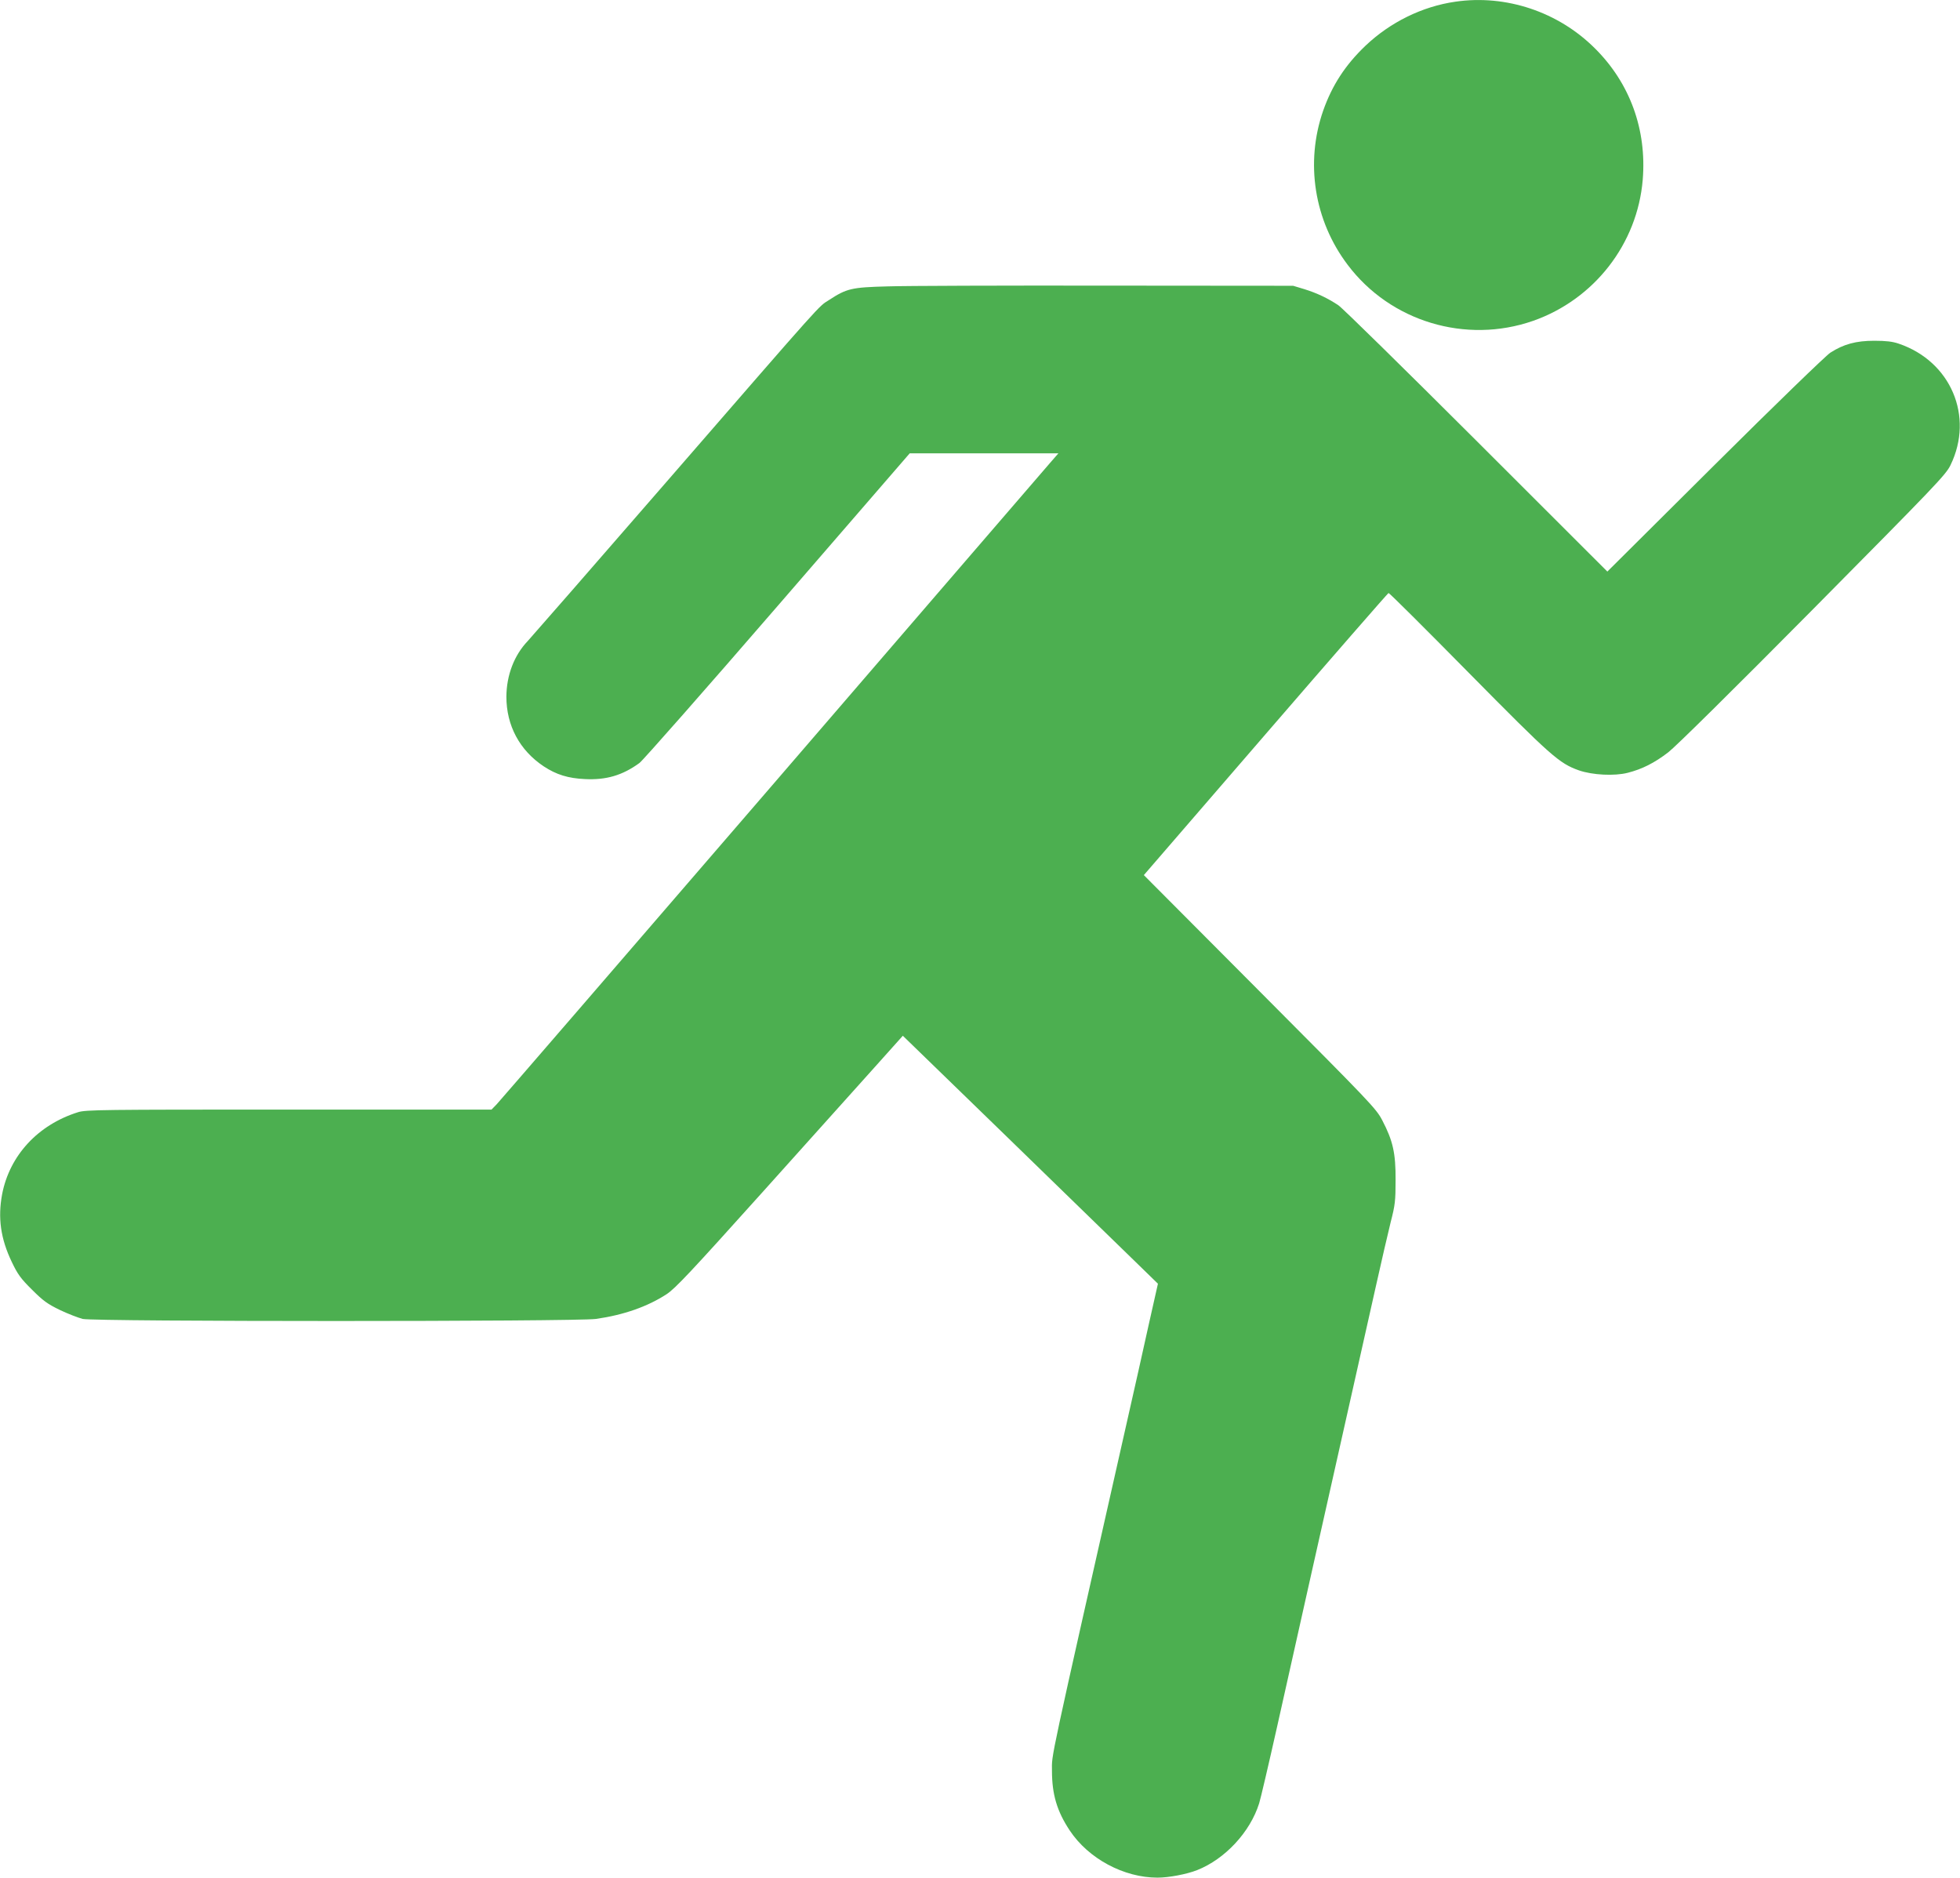
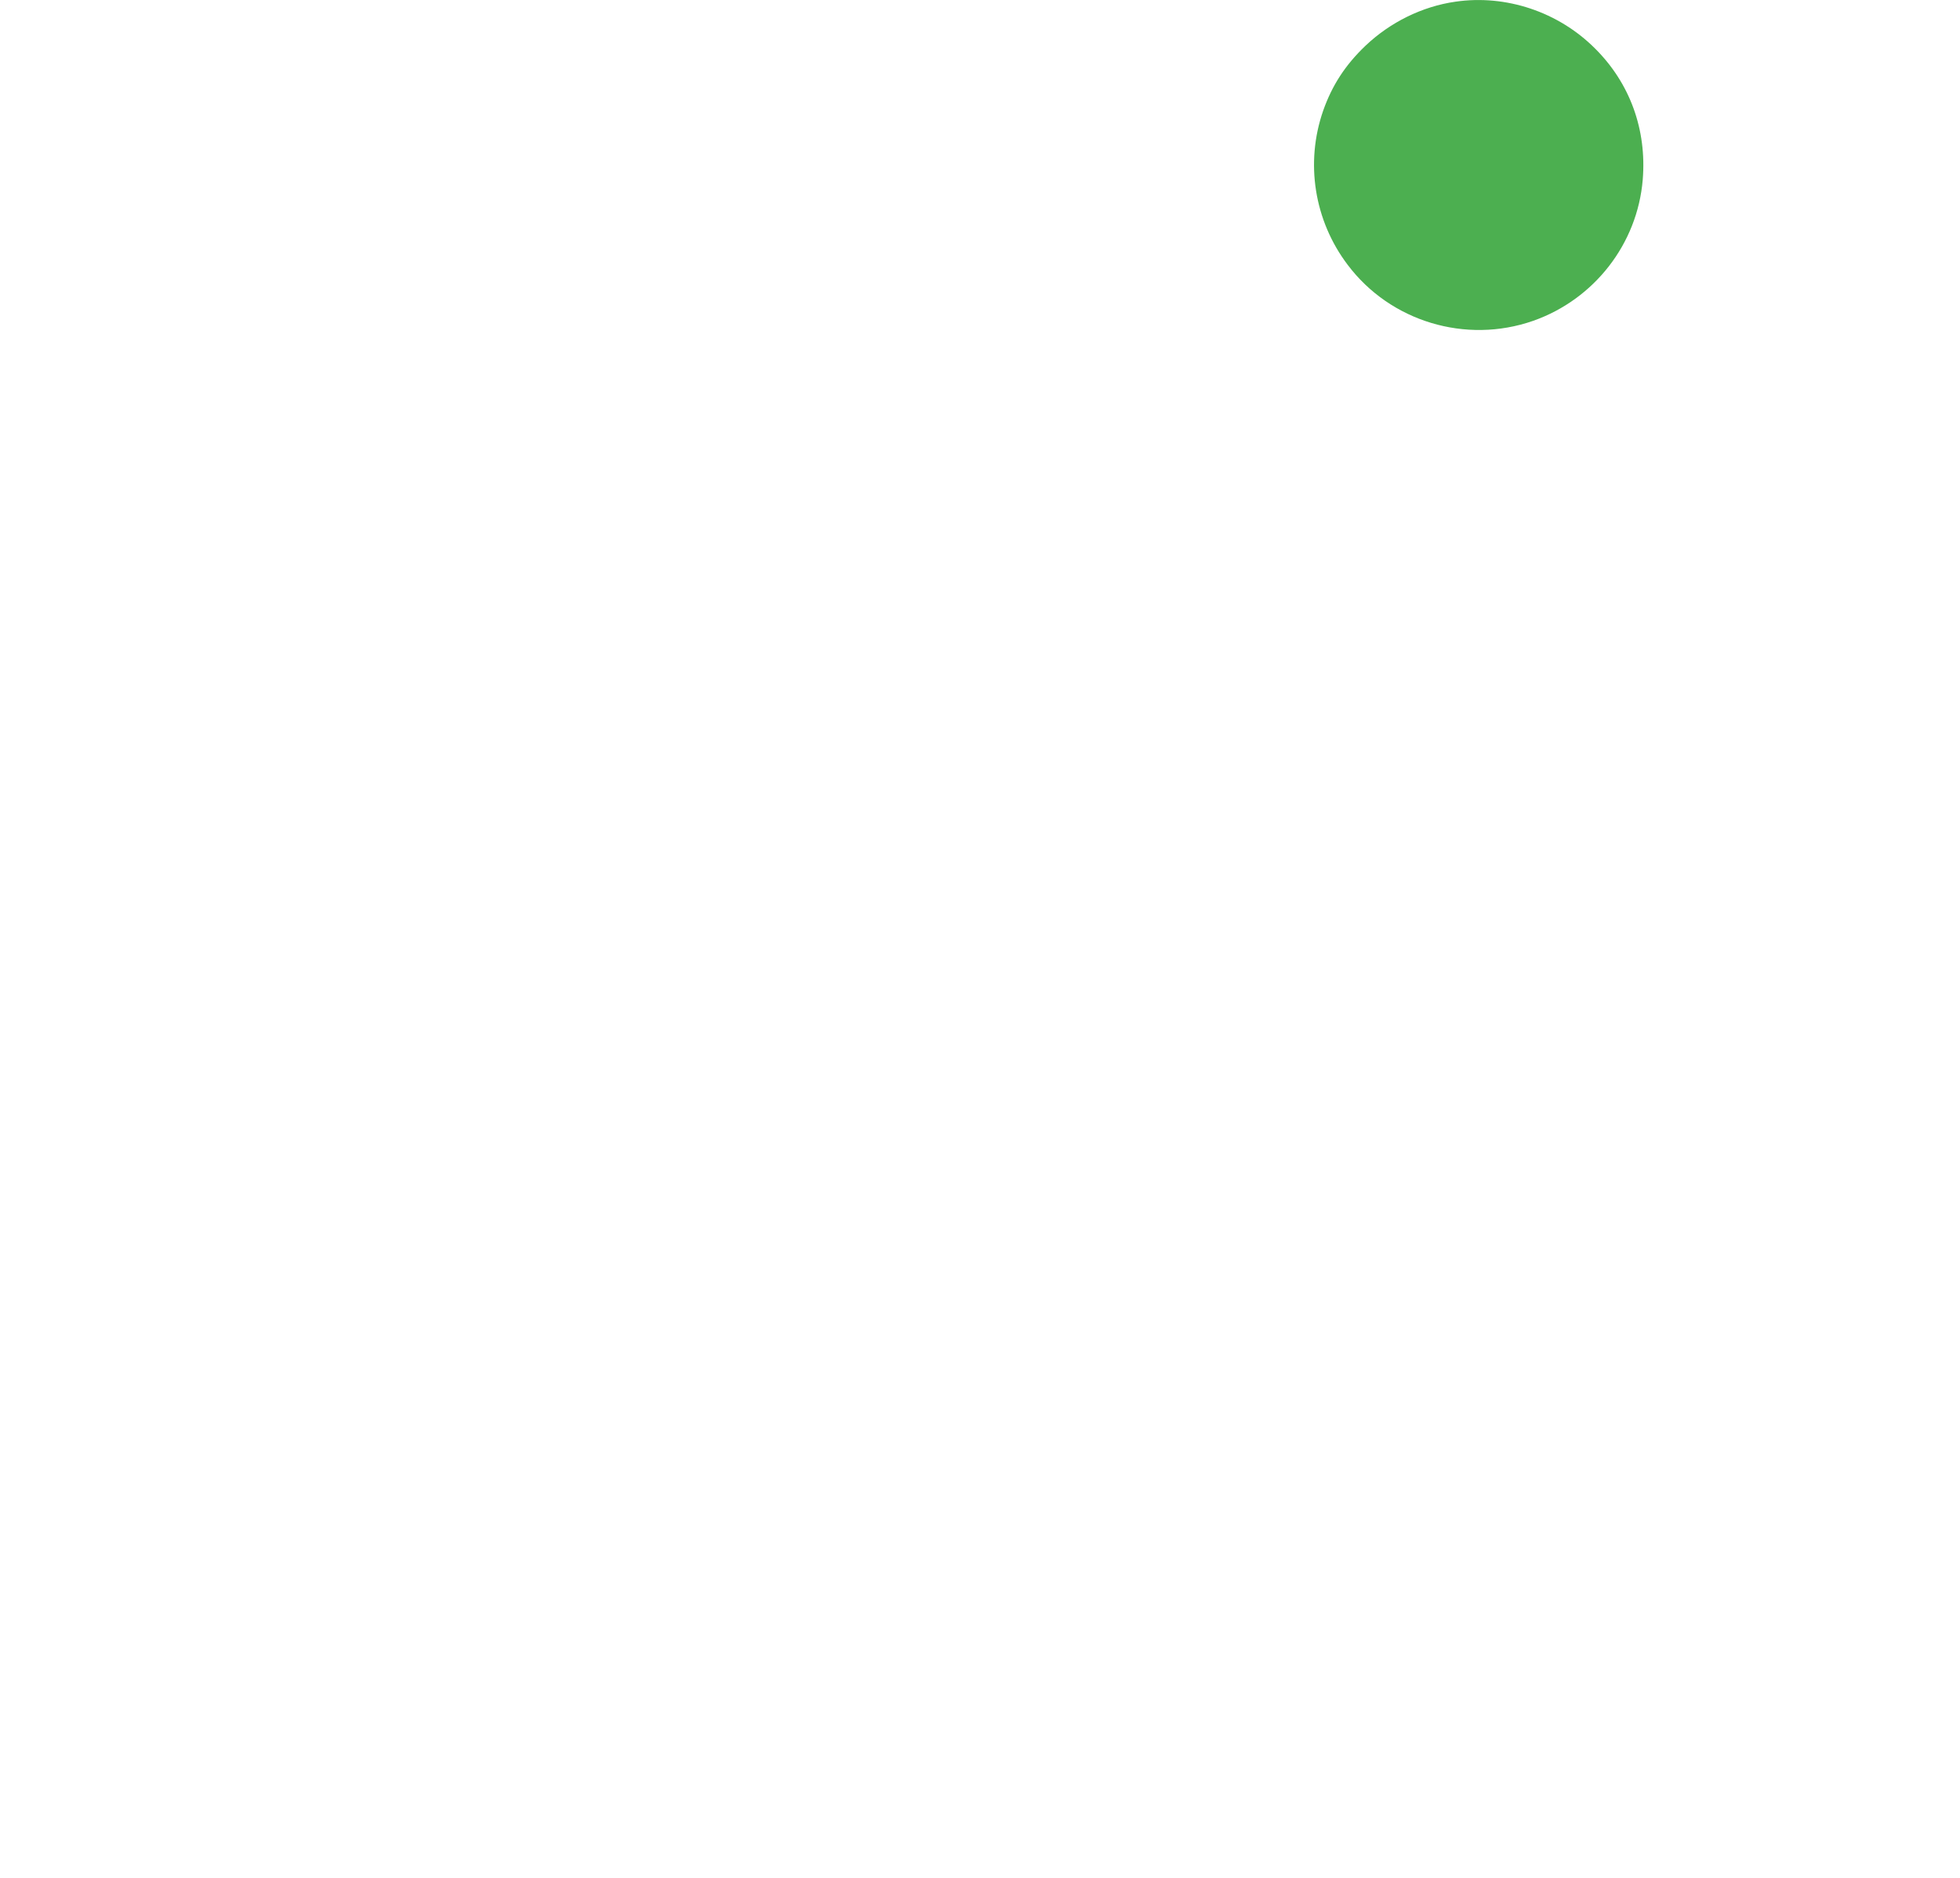
<svg xmlns="http://www.w3.org/2000/svg" version="1.0" width="1280pt" height="1226pt" viewBox="0 0 1280 1226" preserveAspectRatio="xMidYMid meet">
  <g transform="translate(0,1226) scale(0.1,-0.1)" fill="#4caf50" stroke="none">
    <path d="M9505 12249 c-217 -31 -426 -134 -588 -288 -132 -126 -218 -259 -276 -424 -118 -339 -59 -717 160 -1006 279 -371 772 -519 1211 -366 399 140 681 502 716 921 27 327 -83 631 -313 859 -239 238 -580 352 -910 304z" />
-     <path d="M5795 10390 c-235 -6 -266 -14 -381 -89 -72 -46 -14 19 -1062 -1188 -473 -545 -881 -1012 -905 -1038 -89 -93 -139 -223 -140 -364 0 -188 86 -350 244 -455 82 -54 159 -78 269 -83 138 -7 245 24 356 105 22 16 429 478 903 1026 l862 996 486 0 485 0 -54 -62 c-30 -35 -848 -983 -1817 -2108 -970 -1125 -1779 -2061 -1797 -2080 l-34 -35 -1323 0 c-1222 0 -1326 -1 -1377 -17 -262 -82 -447 -282 -496 -535 -29 -155 -10 -291 63 -443 38 -80 59 -109 132 -181 73 -73 101 -93 181 -132 52 -25 120 -51 150 -59 77 -18 3219 -18 3352 0 181 26 336 80 462 162 57 38 156 143 625 665 306 341 637 710 737 821 l180 201 680 -660 c373 -362 748 -727 832 -809 l154 -150 -61 -271 c-33 -150 -98 -441 -145 -647 -515 -2281 -486 -2147 -486 -2262 0 -155 33 -265 116 -390 122 -184 353 -308 573 -308 74 0 190 22 259 49 182 72 346 248 405 436 9 28 61 250 116 495 55 245 154 687 220 983 312 1389 364 1621 426 1897 36 162 80 351 97 420 29 112 32 140 32 275 1 175 -17 256 -87 390 -40 77 -74 112 -799 840 l-758 761 794 919 c437 506 799 921 804 923 5 1 239 -232 521 -518 542 -549 593 -594 722 -640 89 -31 233 -38 319 -16 94 24 174 64 265 134 48 37 424 408 945 934 797 805 868 878 898 941 155 318 2 678 -338 793 -40 14 -84 19 -160 19 -119 0 -200 -22 -287 -78 -28 -18 -364 -343 -753 -730 l-703 -699 -856 855 c-471 470 -876 868 -901 884 -69 46 -141 80 -222 105 l-73 22 -1220 1 c-671 1 -1314 -1 -1430 -5z" />
  </g>
</svg>